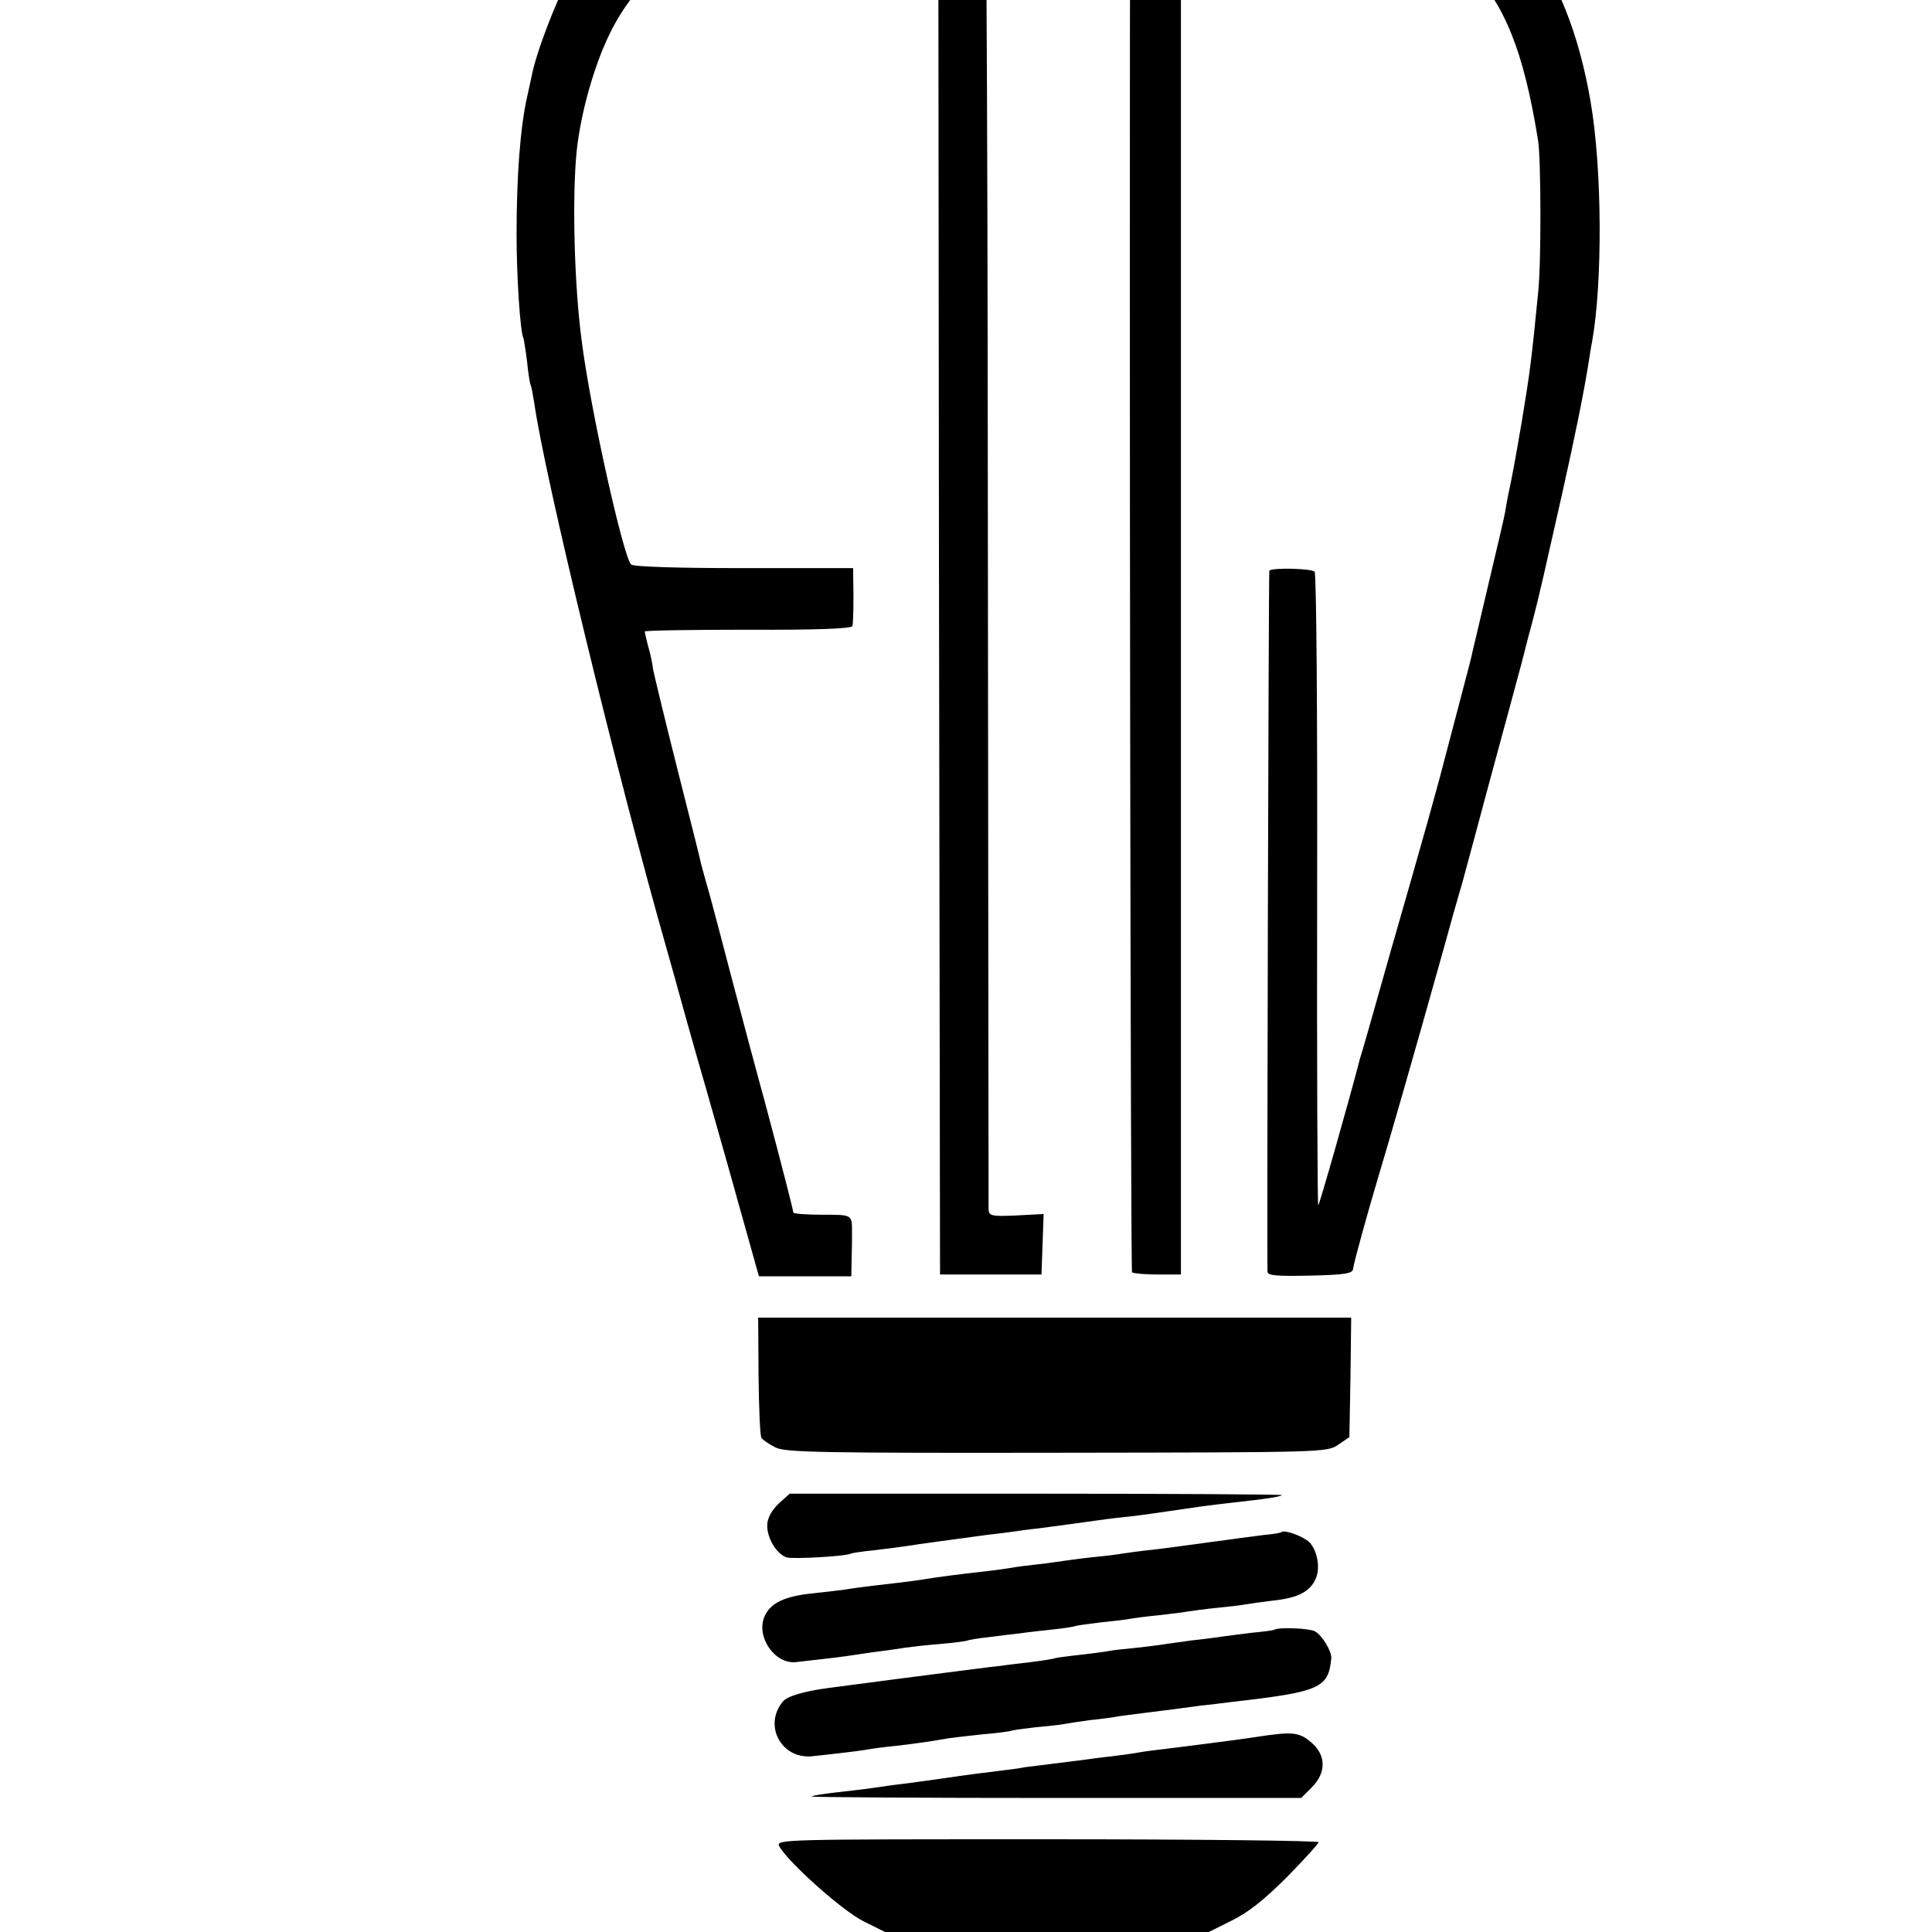
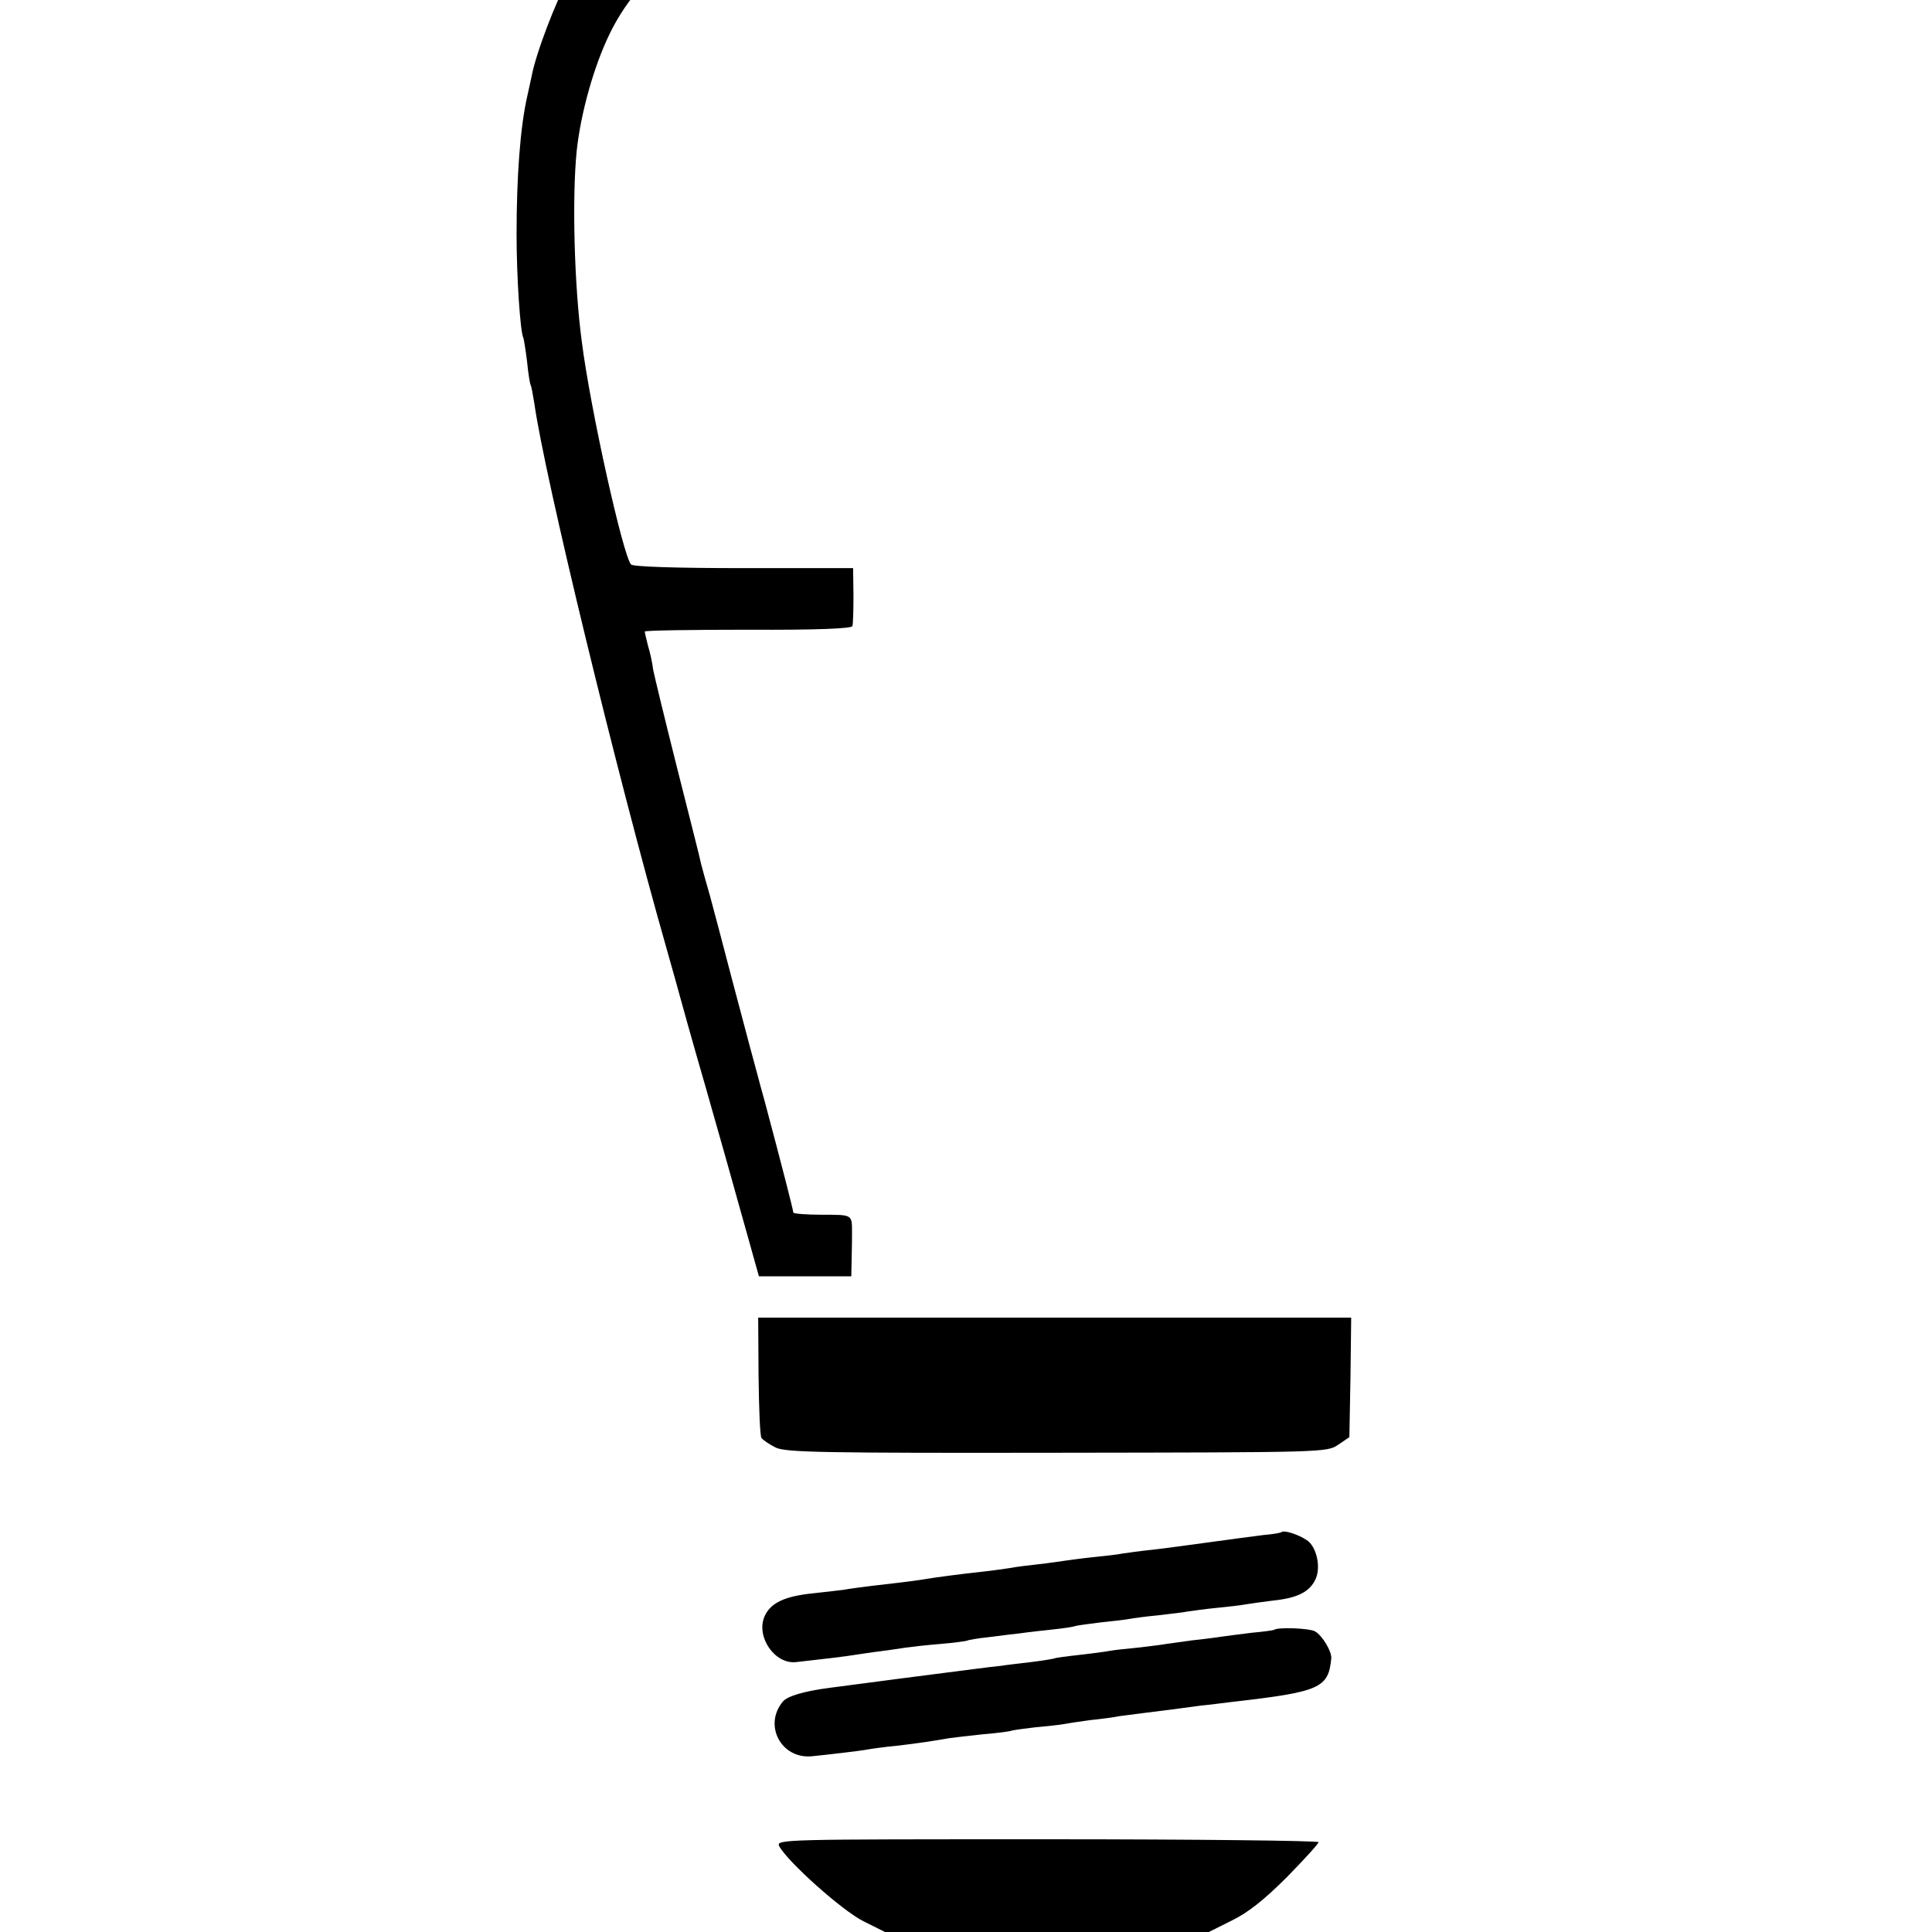
<svg xmlns="http://www.w3.org/2000/svg" version="1.0" width="16pt" height="16pt" viewBox="0 0 16 16" preserveAspectRatio="xMidYMid meet">
  <g transform="translate(0,16) scale(0.003,-0.003)" fill="#000000" stroke="none">
-     <path d="M2647 5818 l-57 -20 2 -1991 3 -1992 140 0 140 0 3 83 3 84 -76 -4 c-69 -3 -75 -1 -76 17 0 11 -1 879 -2 1929 -1 1263 -5 1910 -12 1912 -5 1 -36 -7 -68 -18z" />
-     <path d="M3120 5738 c-3 -1259 1 -3912 5 -3917 4 -3 36 -6 71 -6 l64 0 0 1991 0 1990 -63 22 c-34 12 -65 22 -69 22 -5 0 -8 -46 -8 -102z" />
    <path d="M2267 5764 c-1 -1 -33 -4 -72 -8 -161 -14 -266 -42 -375 -103 -86 -48 -195 -159 -247 -253 -38 -68 -95 -217 -106 -280 -3 -14 -8 -36 -11 -50 -20 -87 -30 -223 -30 -385 0 -113 10 -270 19 -285 1 -3 6 -32 10 -65 3 -32 8 -62 10 -65 2 -3 6 -26 10 -50 28 -200 227 -1021 365 -1505 17 -60 33 -117 35 -125 2 -8 35 -127 75 -265 39 -137 73 -257 75 -265 2 -8 19 -68 37 -132 l33 -118 128 0 127 0 1 50 c1 28 1 59 1 70 0 51 2 50 -82 50 -44 0 -80 3 -80 6 0 6 -31 127 -79 307 -12 42 -30 112 -42 155 -26 97 -80 302 -85 322 -2 8 -13 49 -24 90 -12 41 -23 82 -25 90 -1 8 -31 125 -65 260 -34 135 -64 259 -67 275 -2 17 -8 46 -14 65 -5 19 -9 37 -9 40 0 3 128 5 285 5 187 -1 286 3 288 10 2 5 3 44 3 85 l-1 75 -302 0 c-189 0 -305 4 -311 10 -22 24 -113 432 -136 616 -21 156 -27 398 -14 526 11 103 47 233 91 323 77 159 227 279 402 324 63 16 165 29 228 29 20 0 37 3 38 6 0 3 1 42 2 86 l1 80 -42 0 c-24 0 -44 0 -45 -1z" />
-     <path d="M3511 5755 c-4 -5 -7 -44 -7 -85 l1 -75 55 -1 c231 -3 378 -54 493 -169 100 -101 153 -231 193 -480 8 -51 9 -340 0 -420 -18 -185 -23 -222 -45 -355 -21 -123 -28 -158 -38 -205 -3 -16 -7 -37 -8 -45 -1 -8 -21 -94 -44 -190 -23 -97 -43 -184 -46 -195 -2 -11 -11 -47 -20 -80 -9 -33 -29 -112 -46 -175 -34 -132 -59 -221 -165 -590 -41 -146 -77 -272 -80 -280 -28 -108 -111 -401 -115 -404 -2 -2 -4 388 -3 867 1 480 -2 877 -7 882 -7 9 -116 12 -125 3 -2 -3 -7 -1880 -5 -1936 1 -10 28 -12 118 -10 95 2 117 6 118 18 3 21 41 158 70 255 27 89 98 336 165 575 10 36 28 99 39 140 12 41 23 82 26 90 2 8 36 132 74 275 39 143 80 296 92 340 11 44 25 98 31 119 17 65 27 110 78 336 39 174 62 289 75 370 3 19 7 46 10 60 29 162 28 475 -4 662 -65 380 -243 606 -536 678 -124 30 -329 45 -344 25z" />
    <path d="M2094 1536 c1 -89 4 -166 8 -172 4 -6 22 -18 40 -27 29 -13 130 -15 777 -14 738 1 744 1 775 22 l31 21 3 165 2 165 -818 0 -819 0 1 -160z" />
-     <path d="M2150 1183 c-19 -18 -31 -39 -32 -58 -2 -35 25 -82 54 -91 18 -5 165 3 178 11 3 1 32 6 65 9 33 4 71 9 85 11 23 4 155 22 223 31 15 2 44 5 65 8 20 3 55 8 77 10 67 9 129 17 155 21 14 2 50 7 80 10 30 3 66 8 80 10 137 20 149 22 220 30 101 11 135 17 139 21 2 2 -302 4 -677 4 l-682 0 -30 -27z" />
    <path d="M3538 1104 c-2 -2 -24 -6 -49 -8 -24 -3 -92 -12 -150 -20 -59 -8 -131 -18 -160 -21 -30 -3 -65 -8 -79 -10 -14 -3 -50 -7 -80 -10 -30 -3 -66 -8 -80 -10 -14 -2 -47 -7 -75 -10 -27 -3 -61 -7 -75 -10 -14 -2 -47 -7 -75 -10 -57 -6 -132 -16 -156 -20 -9 -2 -60 -9 -114 -15 -54 -6 -105 -13 -114 -15 -9 -1 -47 -6 -86 -10 -80 -8 -119 -27 -135 -65 -23 -56 29 -131 87 -125 64 7 140 16 163 20 14 2 45 7 70 10 25 3 56 8 70 10 14 2 56 7 94 10 38 3 72 8 75 9 3 2 31 7 61 10 30 4 71 9 90 11 19 3 58 7 85 10 28 3 57 7 65 10 8 2 40 6 71 10 31 3 65 7 75 9 11 2 46 7 79 10 33 4 71 8 85 11 14 2 50 7 81 10 31 3 65 7 75 9 11 2 46 7 79 11 67 7 101 24 117 60 15 33 2 90 -25 107 -24 16 -63 28 -69 22z" />
    <path d="M3517 834 c-1 -1 -29 -5 -62 -8 -33 -4 -71 -9 -85 -11 -14 -2 -50 -7 -80 -10 -30 -4 -63 -9 -72 -10 -9 -2 -44 -6 -77 -10 -33 -3 -68 -7 -78 -9 -10 -2 -47 -7 -83 -11 -36 -4 -67 -8 -70 -10 -3 -1 -32 -6 -65 -10 -33 -4 -69 -8 -80 -10 -11 -1 -45 -5 -75 -9 -81 -10 -348 -45 -400 -52 -70 -9 -117 -23 -129 -38 -54 -65 -5 -158 79 -151 40 4 136 15 156 19 11 2 46 7 79 10 60 7 99 13 145 21 14 2 57 7 95 11 39 3 72 8 75 9 3 2 33 6 67 10 34 3 70 7 80 9 10 2 43 7 73 11 30 3 67 8 81 11 15 2 47 6 70 9 50 6 96 12 154 20 22 2 60 7 85 10 244 28 267 38 275 120 2 19 -25 64 -45 75 -17 9 -104 12 -113 4z" />
-     <path d="M3465 538 c-46 -7 -103 -14 -180 -24 -106 -13 -130 -16 -145 -19 -9 -2 -41 -6 -71 -10 -30 -3 -65 -8 -79 -10 -14 -2 -50 -6 -80 -10 -30 -4 -66 -8 -80 -10 -14 -3 -45 -7 -70 -10 -43 -5 -97 -12 -150 -20 -51 -7 -106 -15 -150 -20 -25 -4 -56 -8 -70 -10 -14 -2 -52 -6 -85 -10 -33 -4 -62 -8 -64 -11 -2 -2 301 -4 673 -4 l678 0 29 29 c41 41 40 90 -2 125 -33 28 -51 30 -154 14z" />
    <path d="M2151 237 c24 -44 174 -178 232 -207 l60 -30 447 0 447 0 64 32 c45 22 89 57 152 120 48 49 87 92 87 96 0 4 -337 8 -749 8 -732 0 -749 0 -740 -19z" />
  </g>
</svg>